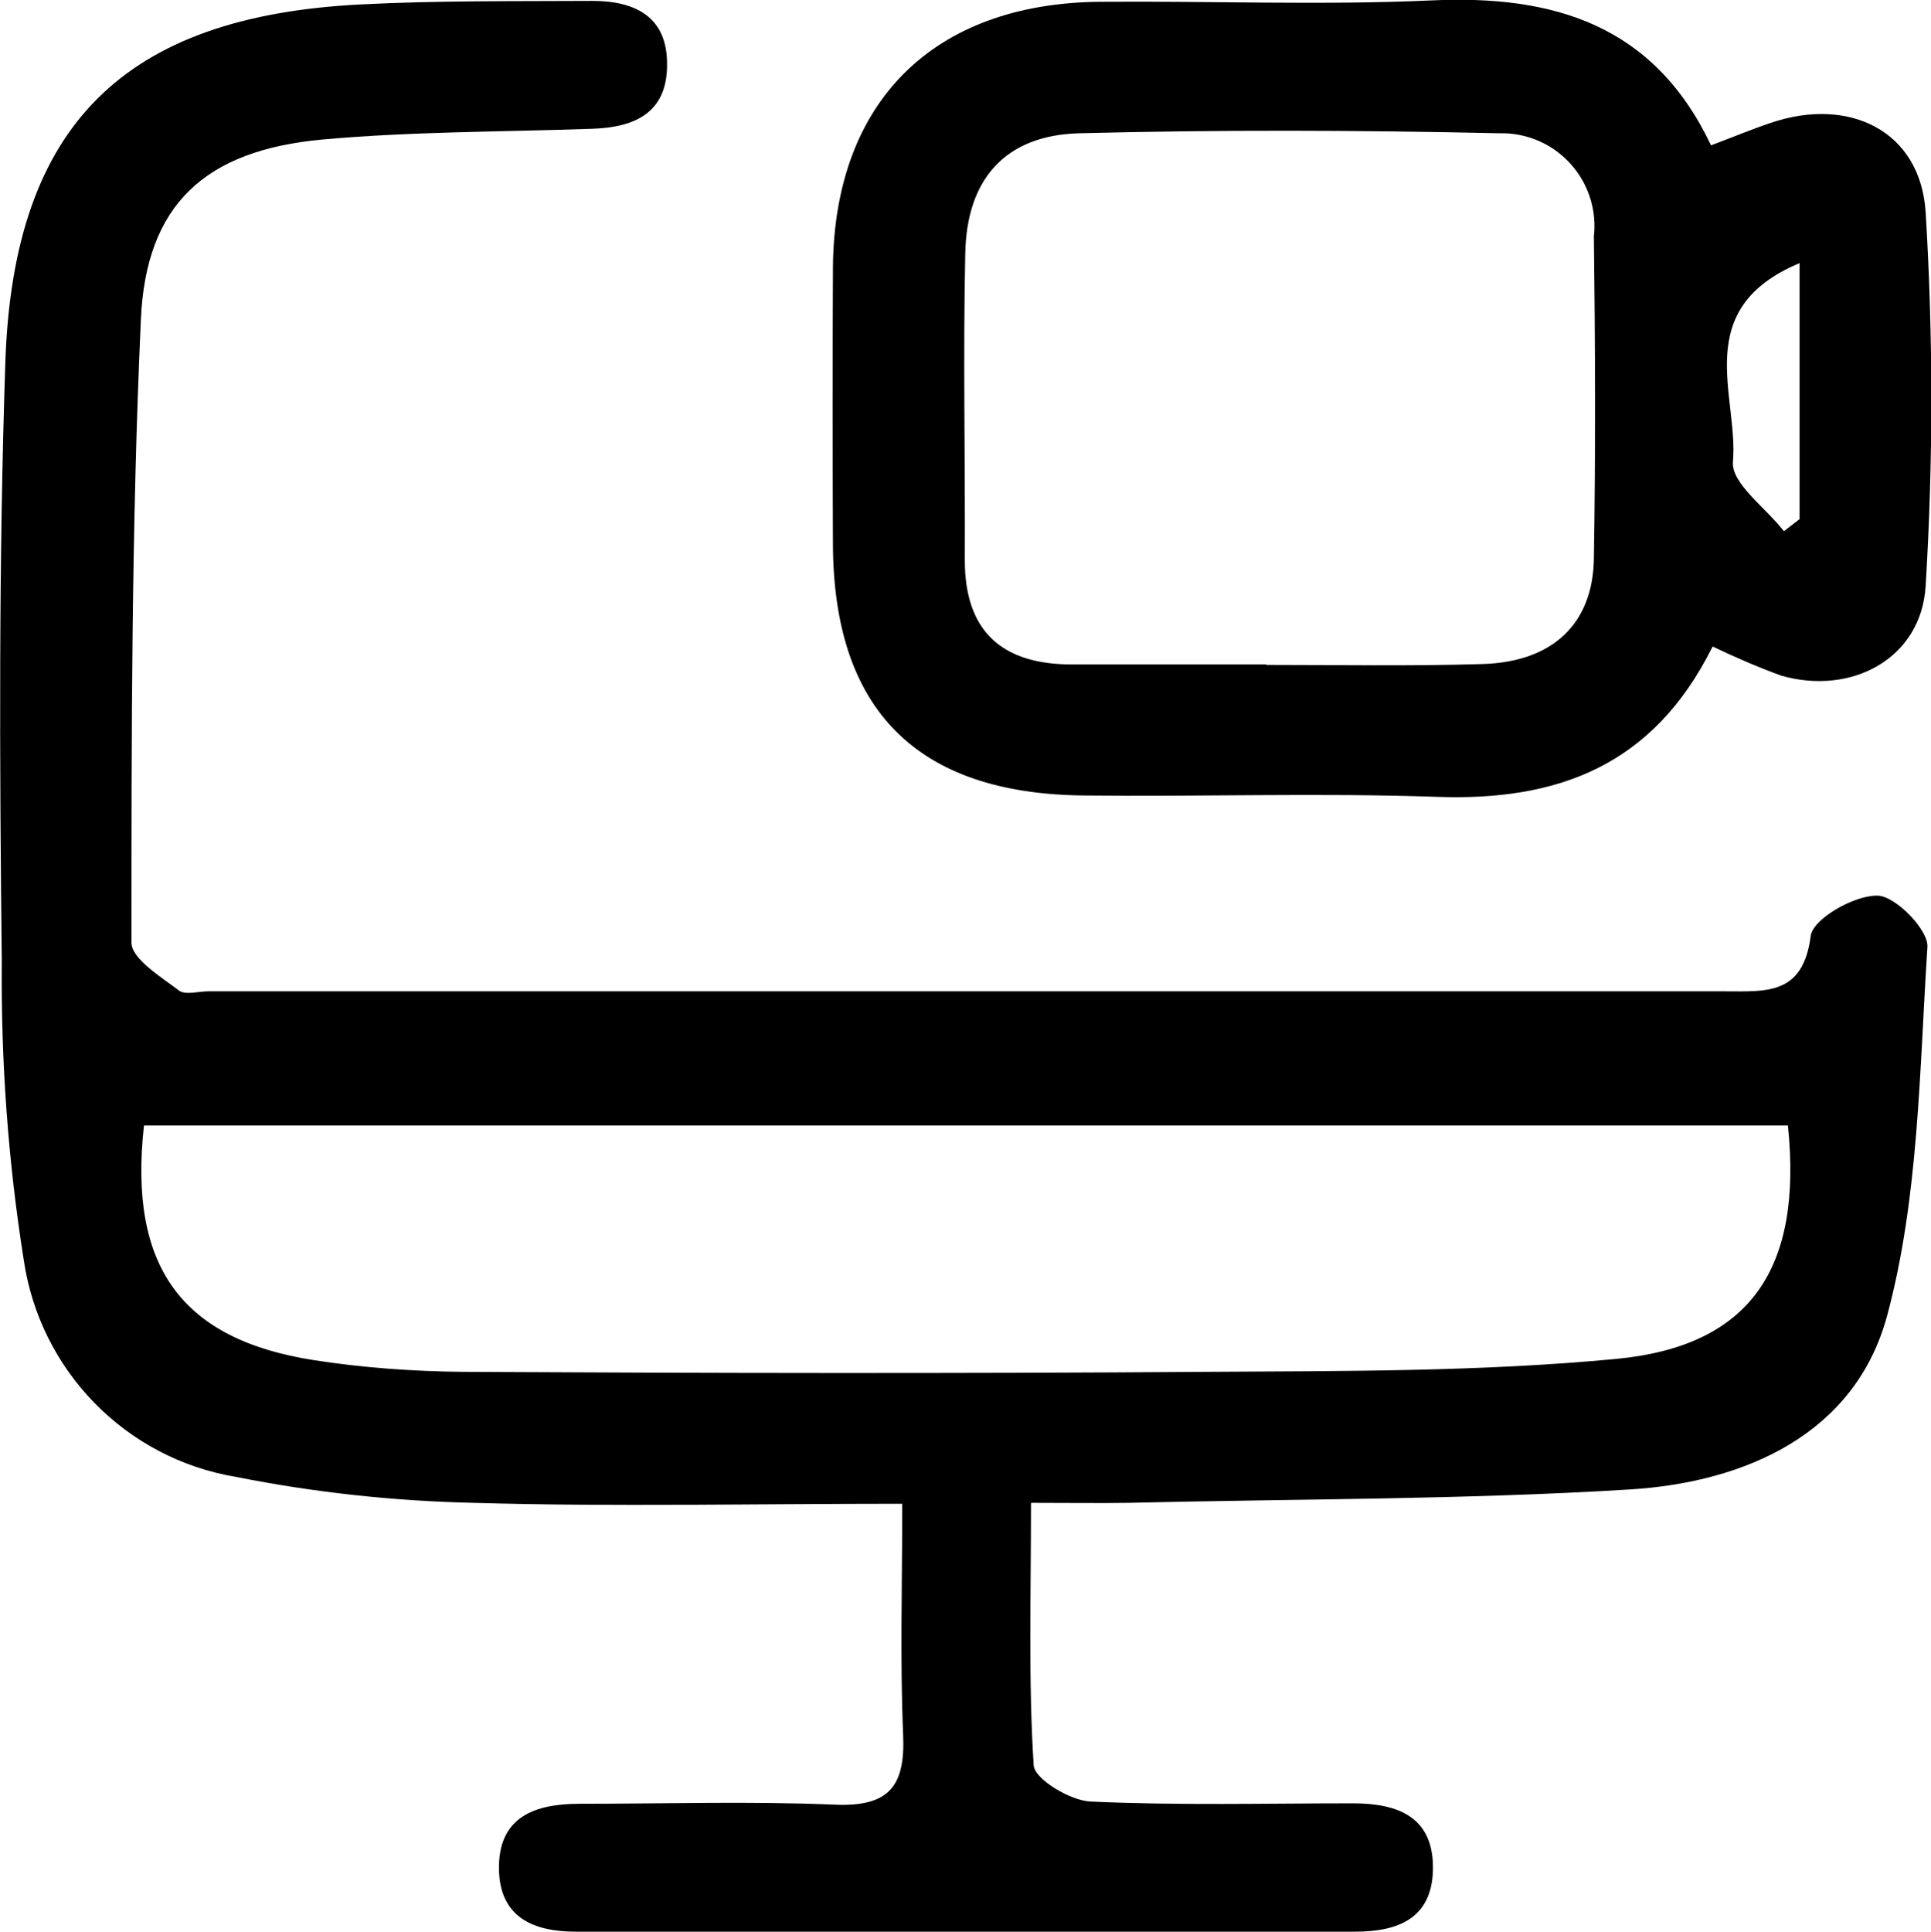
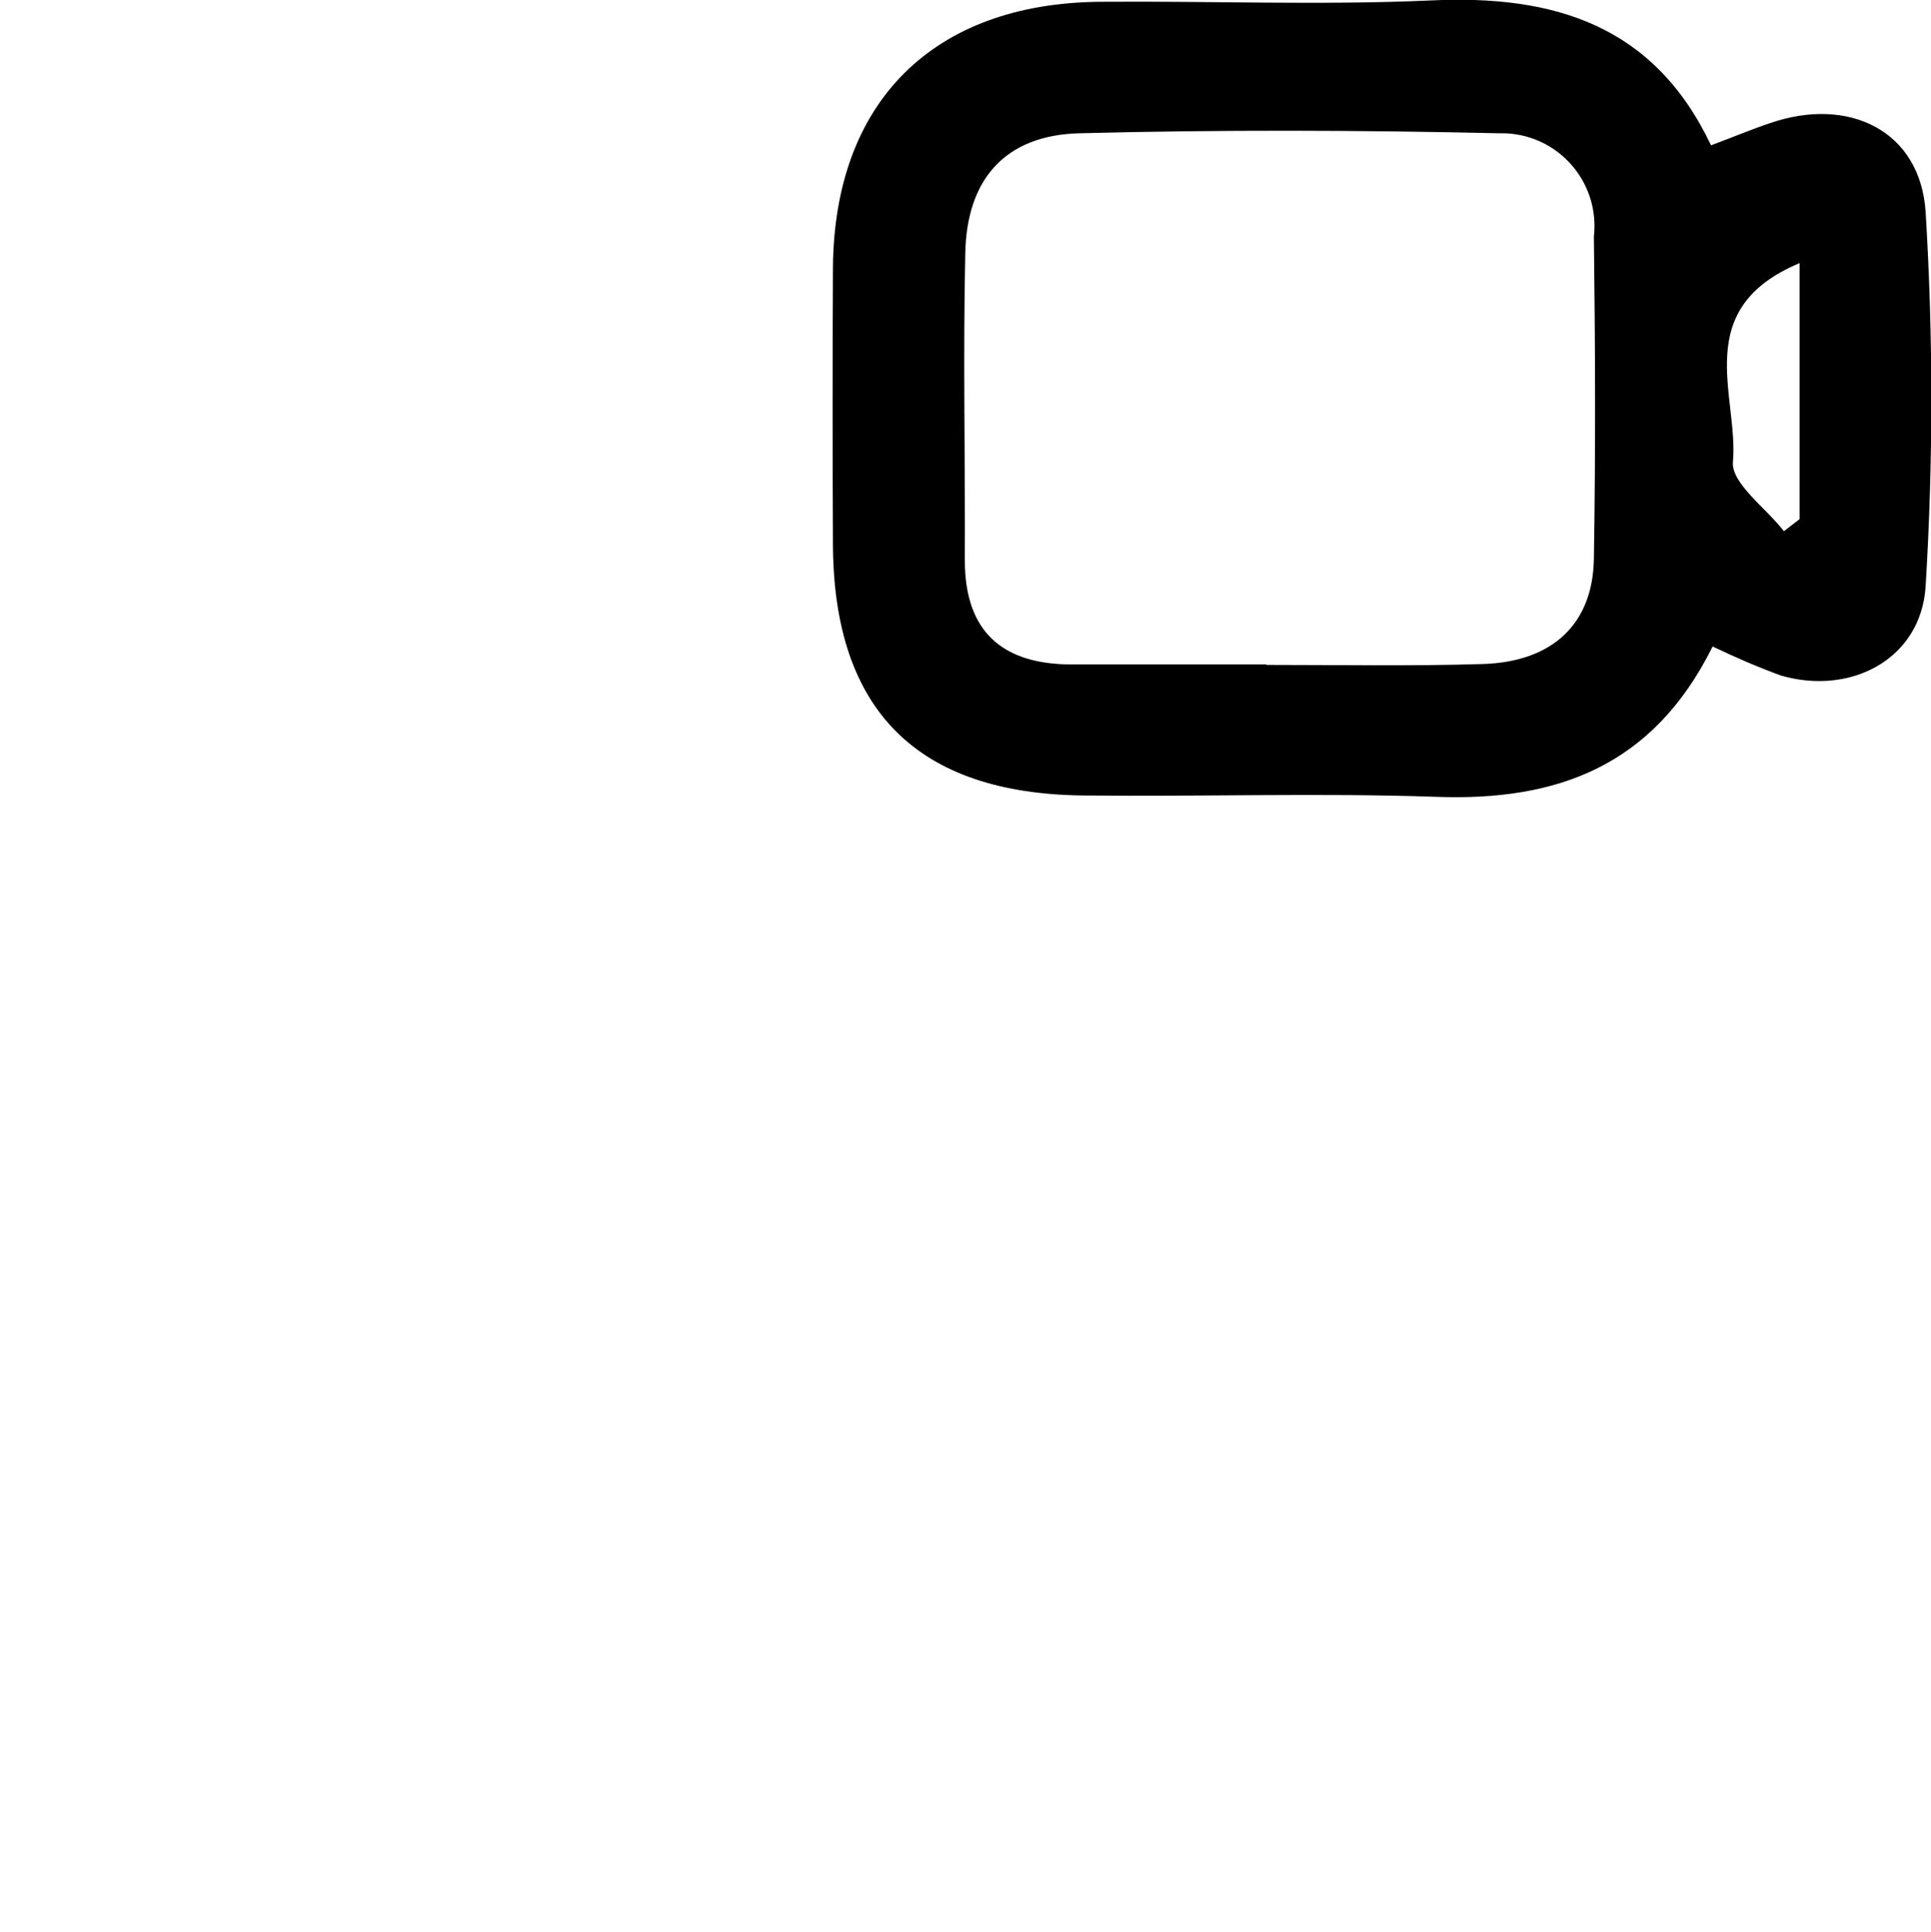
<svg xmlns="http://www.w3.org/2000/svg" id="Layer_1" data-name="Layer 1" viewBox="0 0 43.19 43.2">
  <defs>
    <style>
      .cls-1 {
        fill: #000;
        stroke-width: 0px;
      }
    </style>
  </defs>
  <g id="Group_1674" data-name="Group 1674">
-     <path id="Path_3055" data-name="Path 3055" class="cls-1" d="M23.06,33.62c0,2.08-.06,3.98.06,5.86.02.31.82.79,1.27.81,1.95.09,3.91.04,5.87.04,1.02,0,1.82.31,1.79,1.5-.03,1.08-.79,1.37-1.74,1.37H12.88c-.95,0-1.7-.32-1.72-1.39-.02-1.18.8-1.47,1.81-1.47,1.9,0,3.81-.06,5.71.02,1.2.05,1.57-.41,1.52-1.56-.07-1.66-.02-3.33-.02-5.17-3.34,0-6.46.07-9.58-.02-1.79-.04-3.56-.23-5.32-.58-2.47-.41-4.39-2.38-4.75-4.86C.18,25.96.02,23.74.04,21.51-.01,17.04-.03,12.56.12,8.09.3,2.79,2.78.37,8.05.1c1.73-.09,3.47-.07,5.2-.08.95,0,1.68.35,1.67,1.43,0,1.08-.73,1.4-1.68,1.43-2.01.07-4.03.06-6.03.24-2.61.24-3.95,1.44-4.06,4.04-.21,4.64-.21,9.28-.21,13.92,0,.36.65.76,1.06,1.07.14.11.43.02.66.02,11.3,0,22.61,0,33.91,0,.92,0,1.76.1,1.93-1.24.05-.38.97-.91,1.49-.9.4,0,1.15.77,1.12,1.15-.18,2.76-.19,5.6-.9,8.24s-3.16,3.73-5.75,3.89c-3.74.23-7.49.21-11.23.3-.65.01-1.31,0-2.16,0M40,25.17H3.22c-.35,3.16.84,4.79,3.81,5.25,1.1.17,2.22.25,3.33.26,5.53.03,11.07.04,16.6,0,3.07-.02,6.15,0,9.2-.29,3-.29,4.16-2.03,3.83-5.22" />
    <path id="Path_3056" data-name="Path 3056" class="cls-1" d="M38.3,14.47c-1.33,2.67-3.48,3.45-6.18,3.35-2.63-.09-5.26,0-7.89-.03-3.72-.04-5.58-1.91-5.6-5.6-.01-2.07-.01-4.14,0-6.21.03-3.7,2.24-5.91,5.98-5.94,2.46-.02,4.93.08,7.39-.03,2.74-.13,4.99.54,6.27,3.24.51-.19.91-.36,1.33-.5,1.75-.6,3.35.17,3.47,1.99.17,2.79.17,5.58,0,8.37-.1,1.62-1.66,2.45-3.23,2-.52-.19-1.03-.41-1.53-.65M28.32,14.87h0c1.62,0,3.24.03,4.85-.02,1.56-.05,2.46-.9,2.48-2.36.04-2.4.03-4.8,0-7.2.13-1.15-.7-2.18-1.85-2.3-.09-.01-.19-.01-.28-.01-3.12-.07-6.25-.08-9.37,0-1.66.04-2.53,1.02-2.56,2.69-.05,2.29,0,4.58-.01,6.86,0,1.61.85,2.33,2.4,2.33h4.35M40.26,5.88c-2.47,1.03-1.37,2.97-1.5,4.45-.04.48.74,1.03,1.14,1.55l.35-.27v-5.72Z" />
  </g>
</svg>